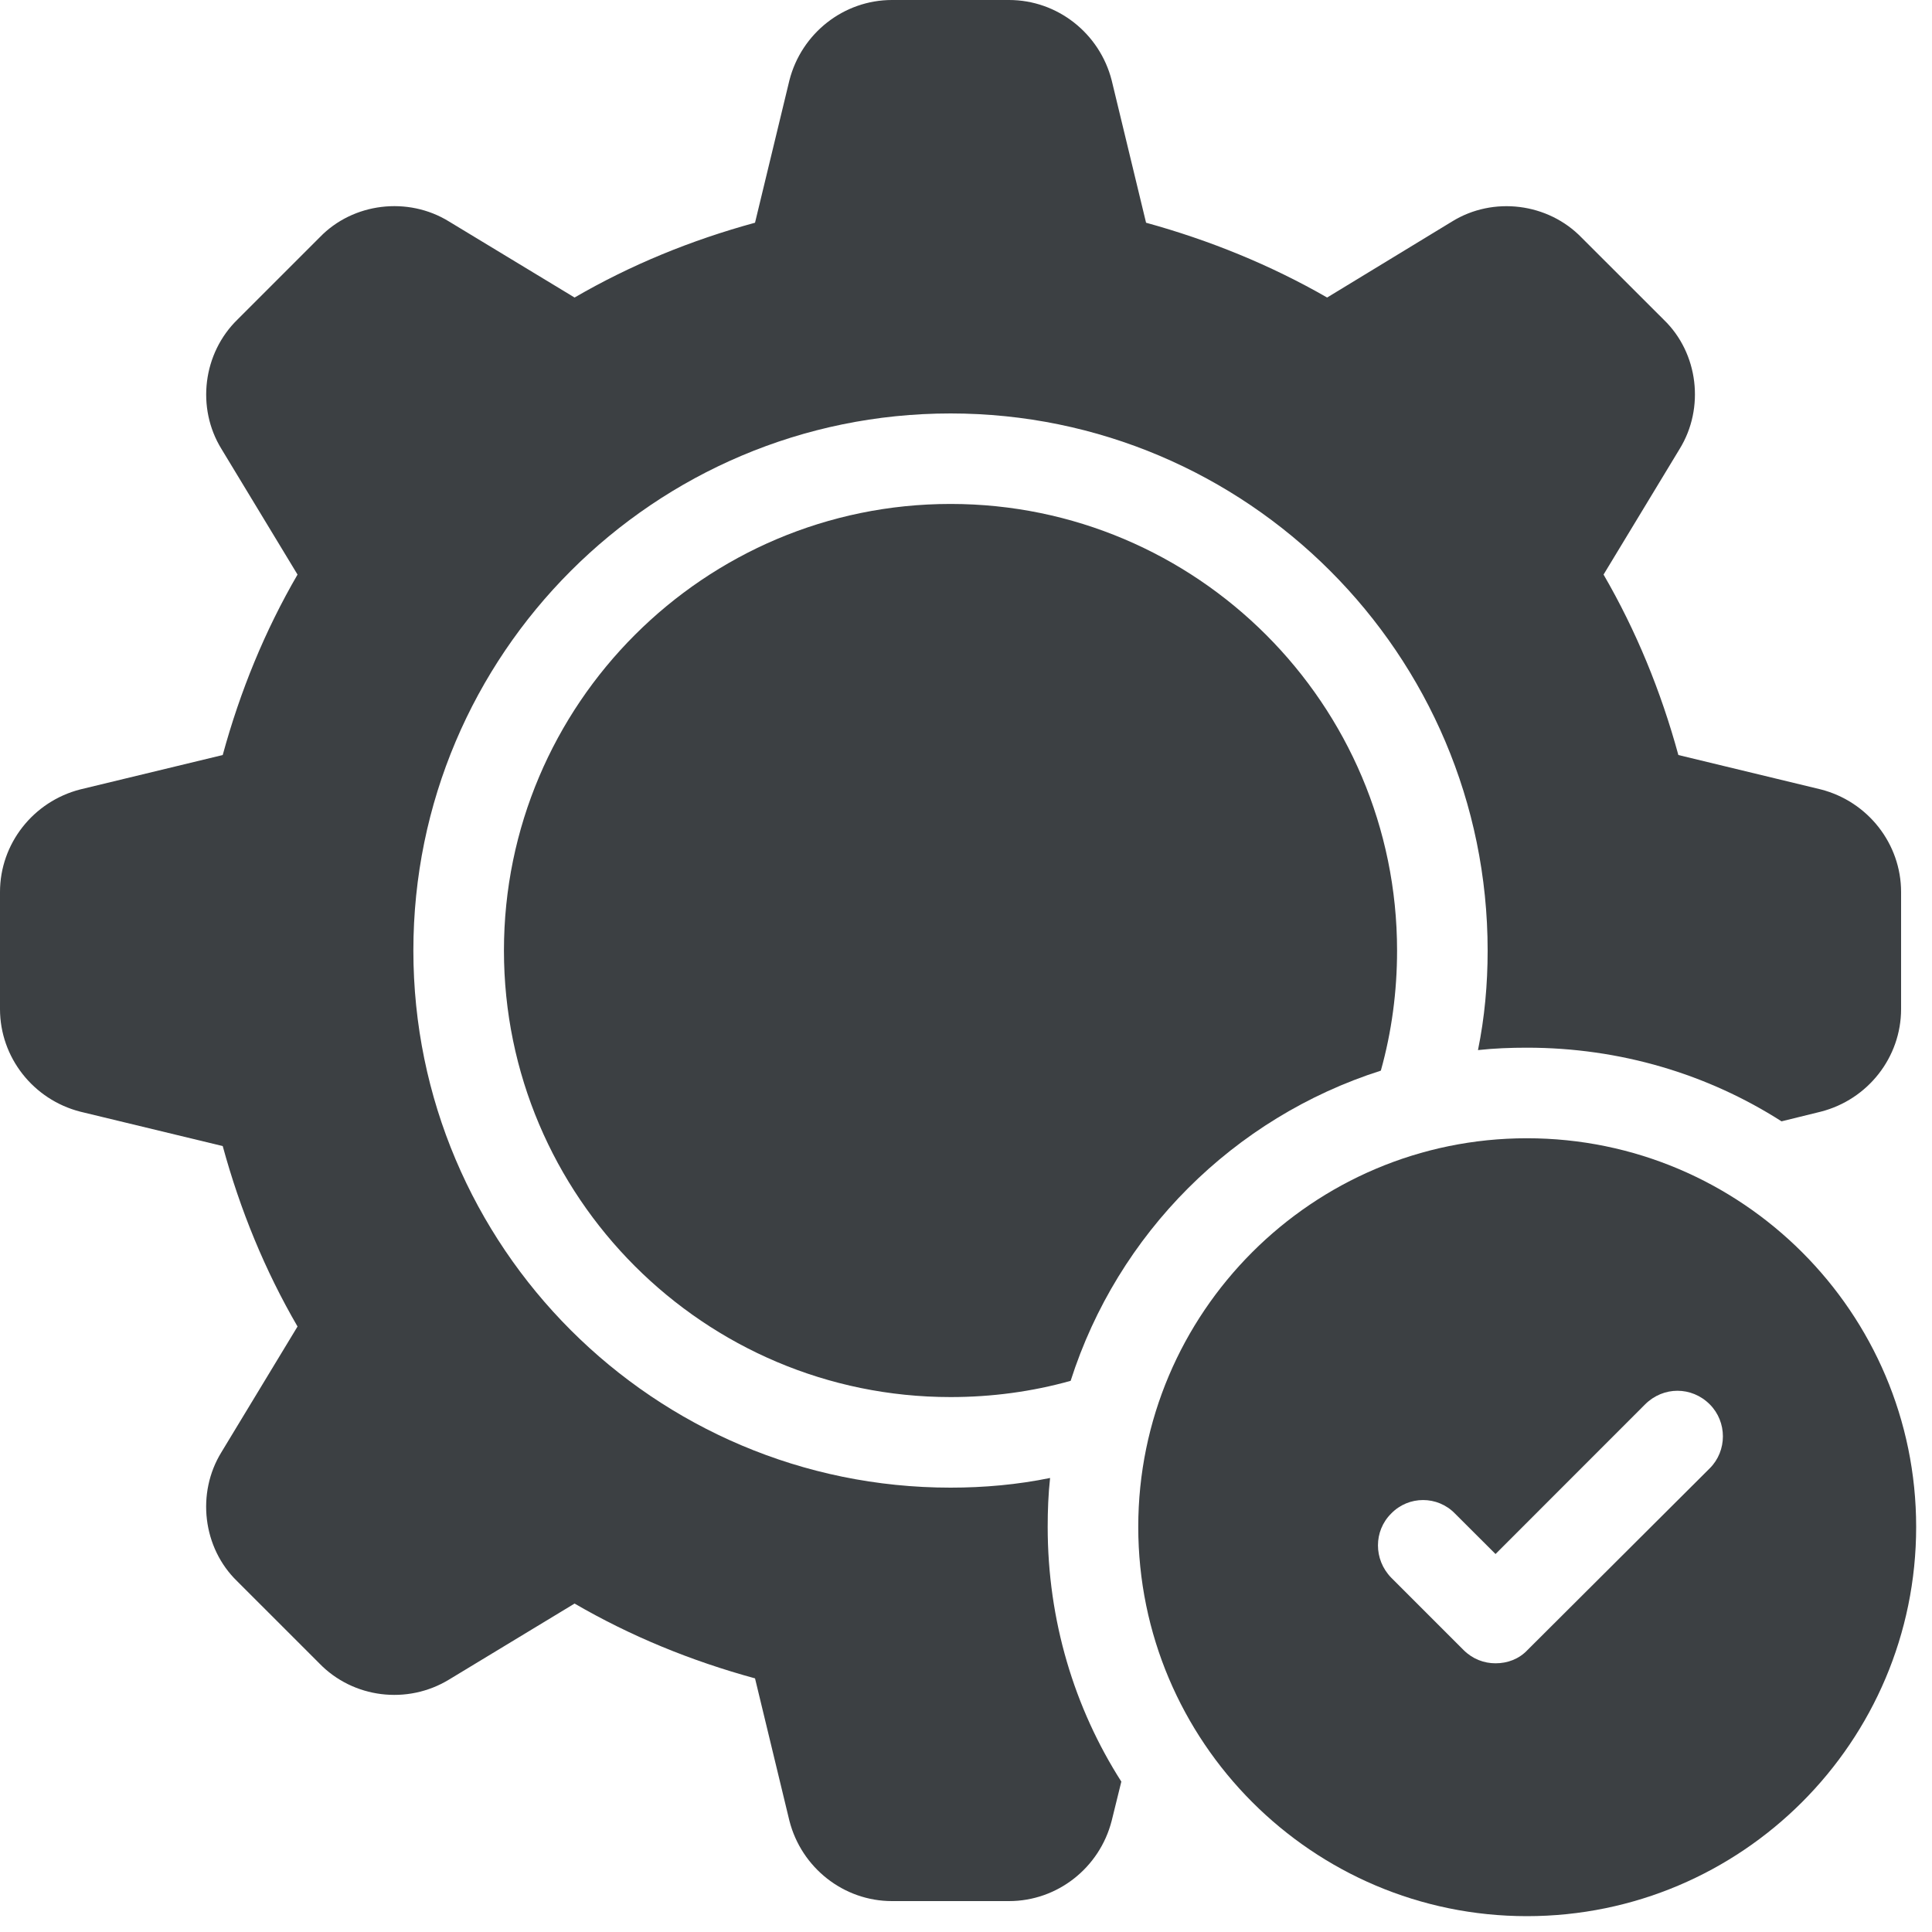
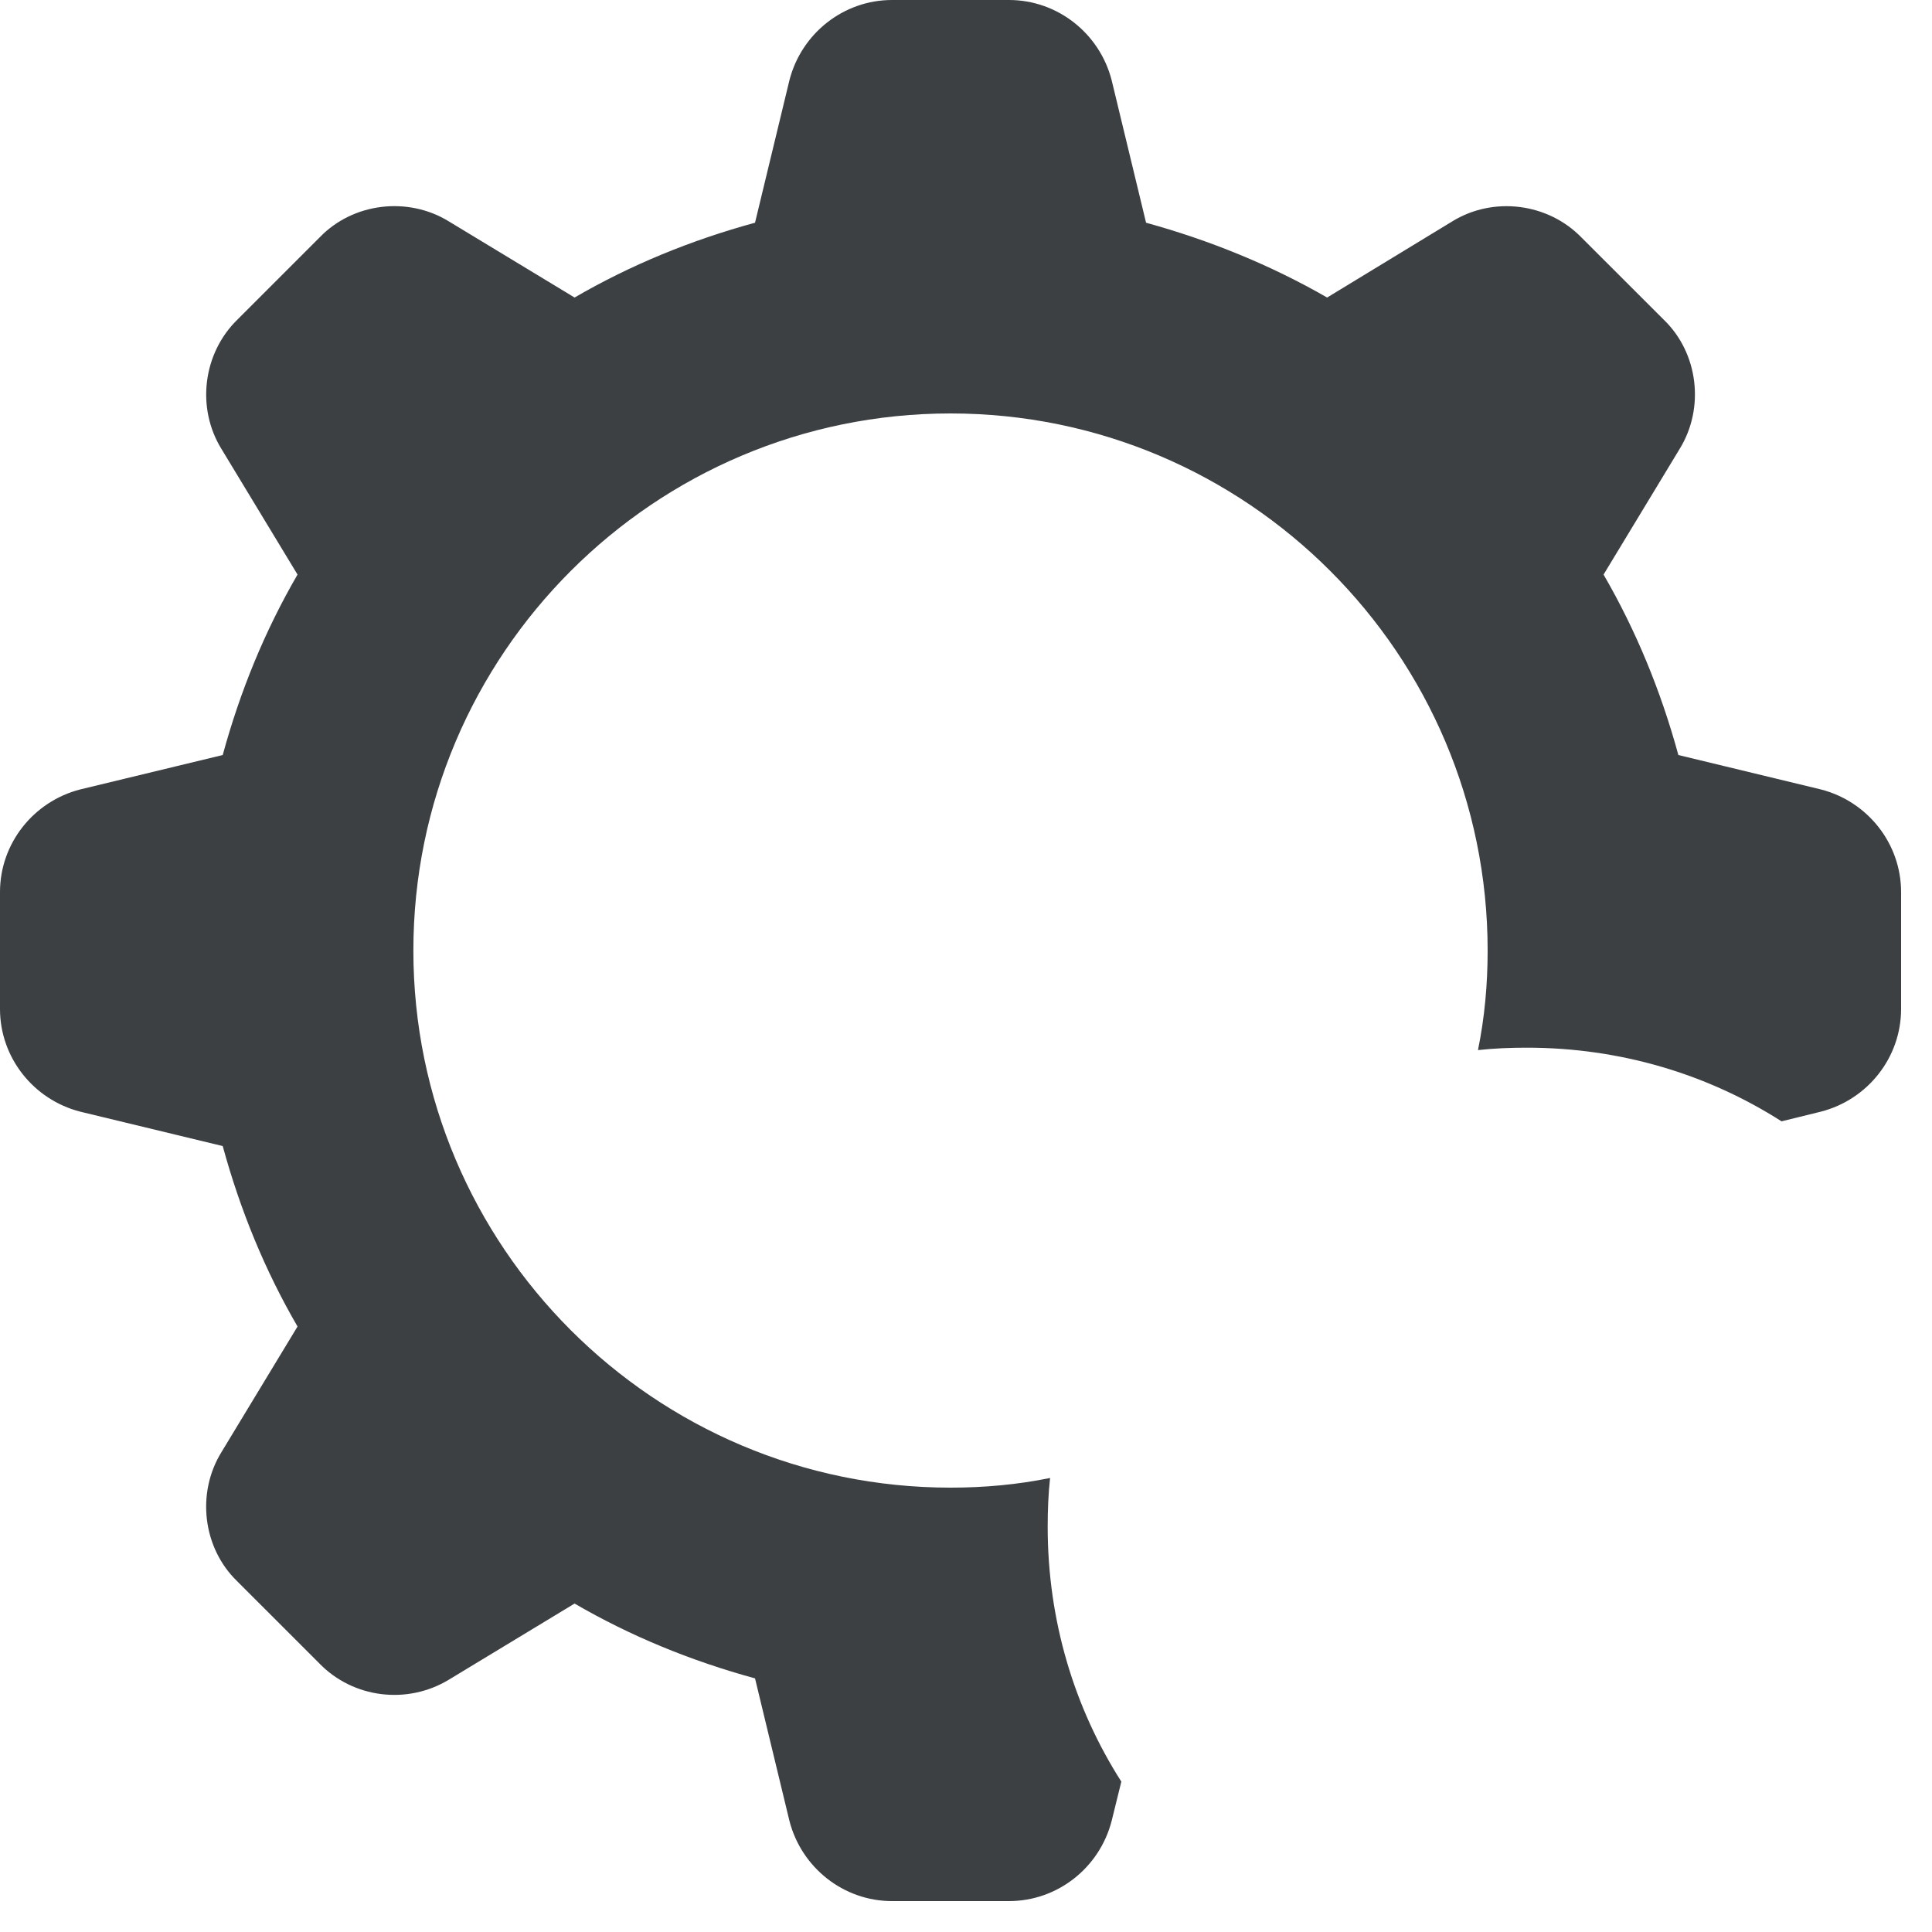
<svg xmlns="http://www.w3.org/2000/svg" fill="none" viewBox="0 0 25 25" height="25" width="25">
-   <path fill="#3C4043" d="M18.078 12.3C18.078 12.831 18.008 13.354 17.868 13.854C15.962 14.463 14.463 15.962 13.854 17.868C13.354 18.008 12.831 18.078 12.3 18.078C9.113 18.078 6.521 15.486 6.521 12.3C6.521 9.113 9.113 6.521 12.3 6.521C15.486 6.521 18.078 9.113 18.078 12.3Z" />
  <path fill="#3C4043" d="M23.561 10.215L21.718 9.77C21.492 8.942 21.171 8.161 20.75 7.435L21.734 5.81C22.062 5.279 21.976 4.569 21.531 4.139L20.468 3.077C20.031 2.624 19.32 2.538 18.79 2.866L17.173 3.85C16.439 3.428 15.65 3.108 14.83 2.882L14.385 1.039C14.229 0.43 13.682 0 13.057 0H11.542C10.918 0 10.371 0.43 10.215 1.039L9.77 2.882C8.942 3.108 8.161 3.428 7.435 3.85L5.81 2.866C5.279 2.538 4.569 2.624 4.139 3.069L3.077 4.131C2.624 4.569 2.538 5.279 2.866 5.81L3.85 7.435C3.428 8.161 3.108 8.942 2.882 9.77L1.039 10.215C0.43 10.371 0 10.918 0 11.542V13.057C0 13.682 0.43 14.229 1.039 14.385L2.882 14.83C3.108 15.658 3.428 16.439 3.85 17.165L2.866 18.79C2.538 19.321 2.624 20.031 3.069 20.461L4.131 21.523C4.569 21.976 5.271 22.062 5.81 21.734L7.435 20.75C8.161 21.172 8.942 21.492 9.77 21.718L10.215 23.561C10.371 24.17 10.918 24.6 11.542 24.6H13.057C13.682 24.6 14.229 24.17 14.385 23.561L14.51 23.054C13.901 22.101 13.557 20.968 13.557 19.758C13.557 19.547 13.565 19.336 13.588 19.125C13.167 19.211 12.737 19.25 12.3 19.25C8.465 19.25 5.349 16.134 5.349 12.3C5.349 8.466 8.465 5.35 12.3 5.35C16.134 5.35 19.25 8.466 19.25 12.3C19.25 12.737 19.211 13.167 19.125 13.588C19.336 13.565 19.547 13.557 19.758 13.557C20.968 13.557 22.101 13.901 23.053 14.51L23.561 14.385C24.17 14.229 24.6 13.682 24.6 13.057V11.543C24.6 10.918 24.17 10.371 23.561 10.215Z" />
-   <path fill="#3C4043" d="M19.758 14.729C16.985 14.729 14.729 16.985 14.729 19.758C14.729 22.538 16.985 24.795 19.758 24.795C22.538 24.795 24.795 22.538 24.795 19.758C24.795 16.985 22.538 14.729 19.758 14.729ZM22.124 19L19.766 21.351C19.656 21.468 19.508 21.523 19.352 21.523C19.203 21.523 19.055 21.468 18.938 21.351L18.001 20.414C17.774 20.18 17.774 19.812 18.001 19.586C18.227 19.352 18.602 19.352 18.828 19.586L19.352 20.109L21.288 18.172C21.523 17.938 21.89 17.938 22.124 18.172C22.351 18.399 22.351 18.774 22.124 19Z" />
</svg>